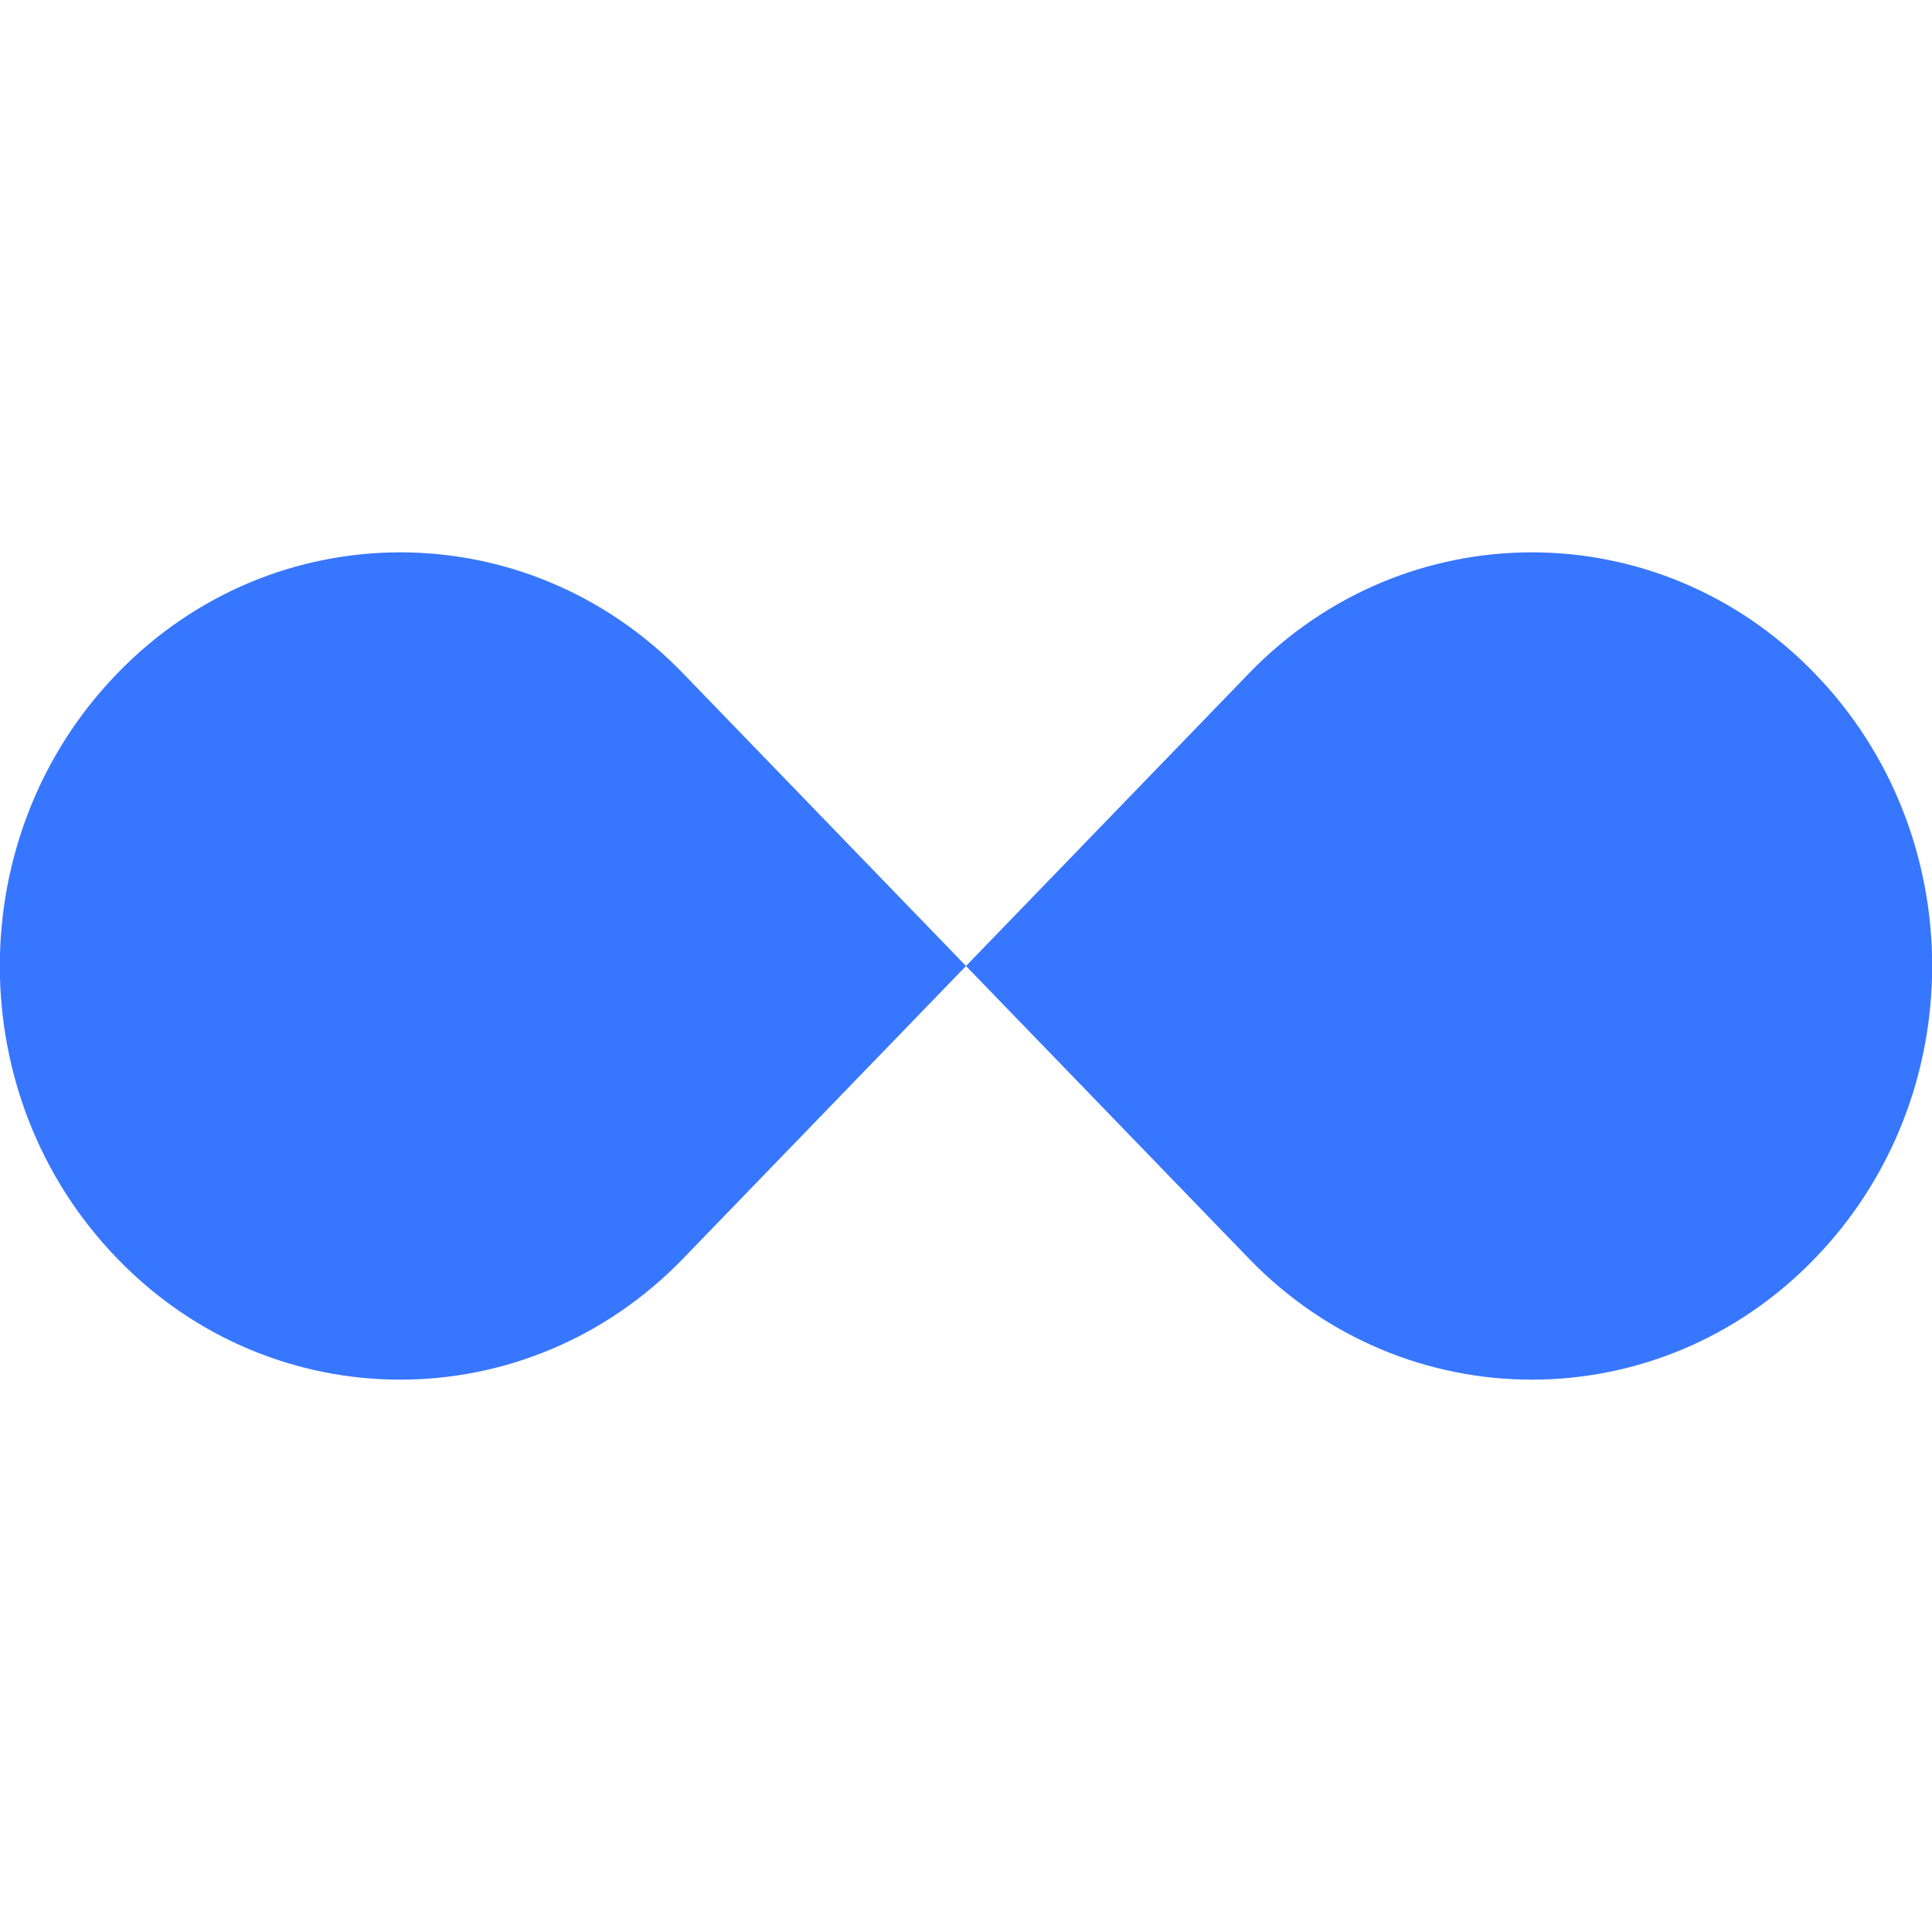
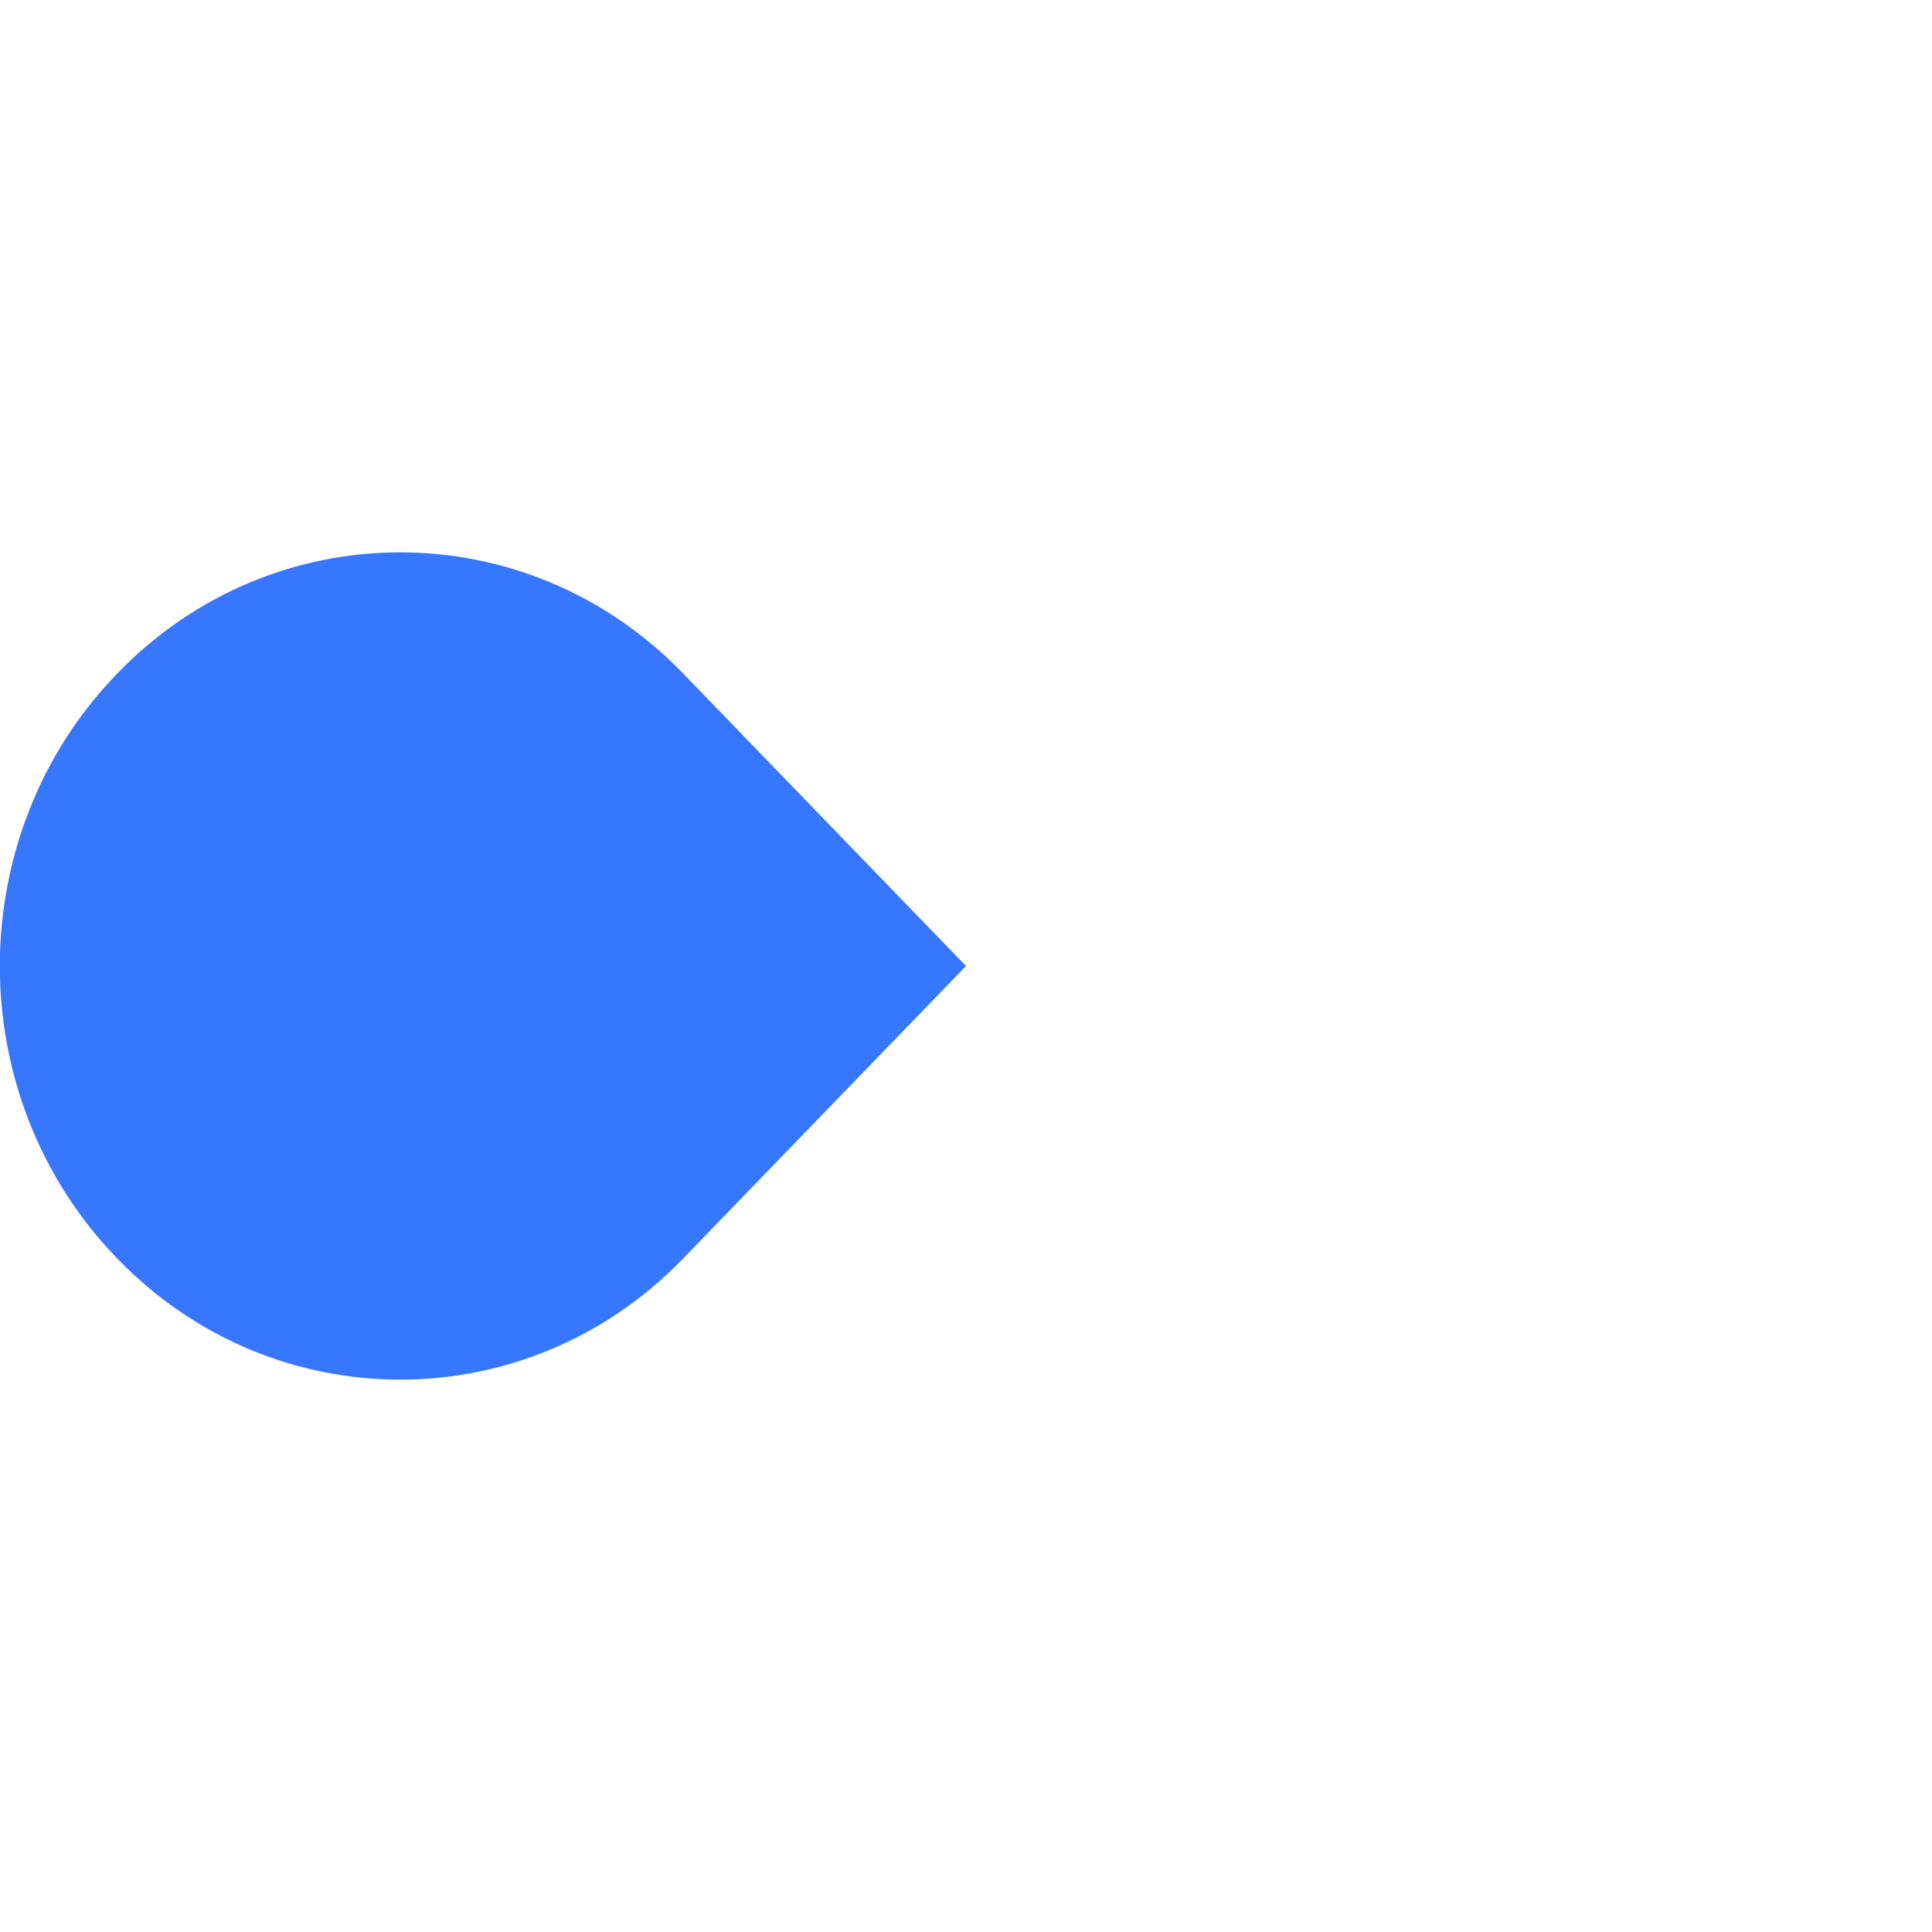
<svg fill="rgb(55, 118, 255)" viewBox="0 0 28 28" class="icon-small">
  <title>Unlimited Use</title>
  <path d="M1.7,9.76L1.7,9.76c2.26-2.34,5.94-2.34,8.2,0L14,14l-4.1,4.24c-2.26,2.34-5.94,2.34-8.2,0 C-0.57,15.9-0.57,12.1,1.7,9.76z" />
-   <path class="transparent" d="M26.3,18.24L26.3,18.24c-2.26,2.34-5.94,2.34-8.2,0L14,14l4.1-4.24c2.26-2.34,5.94-2.34,8.2,0 C28.57,12.1,28.57,15.9,26.3,18.24z" />
</svg>